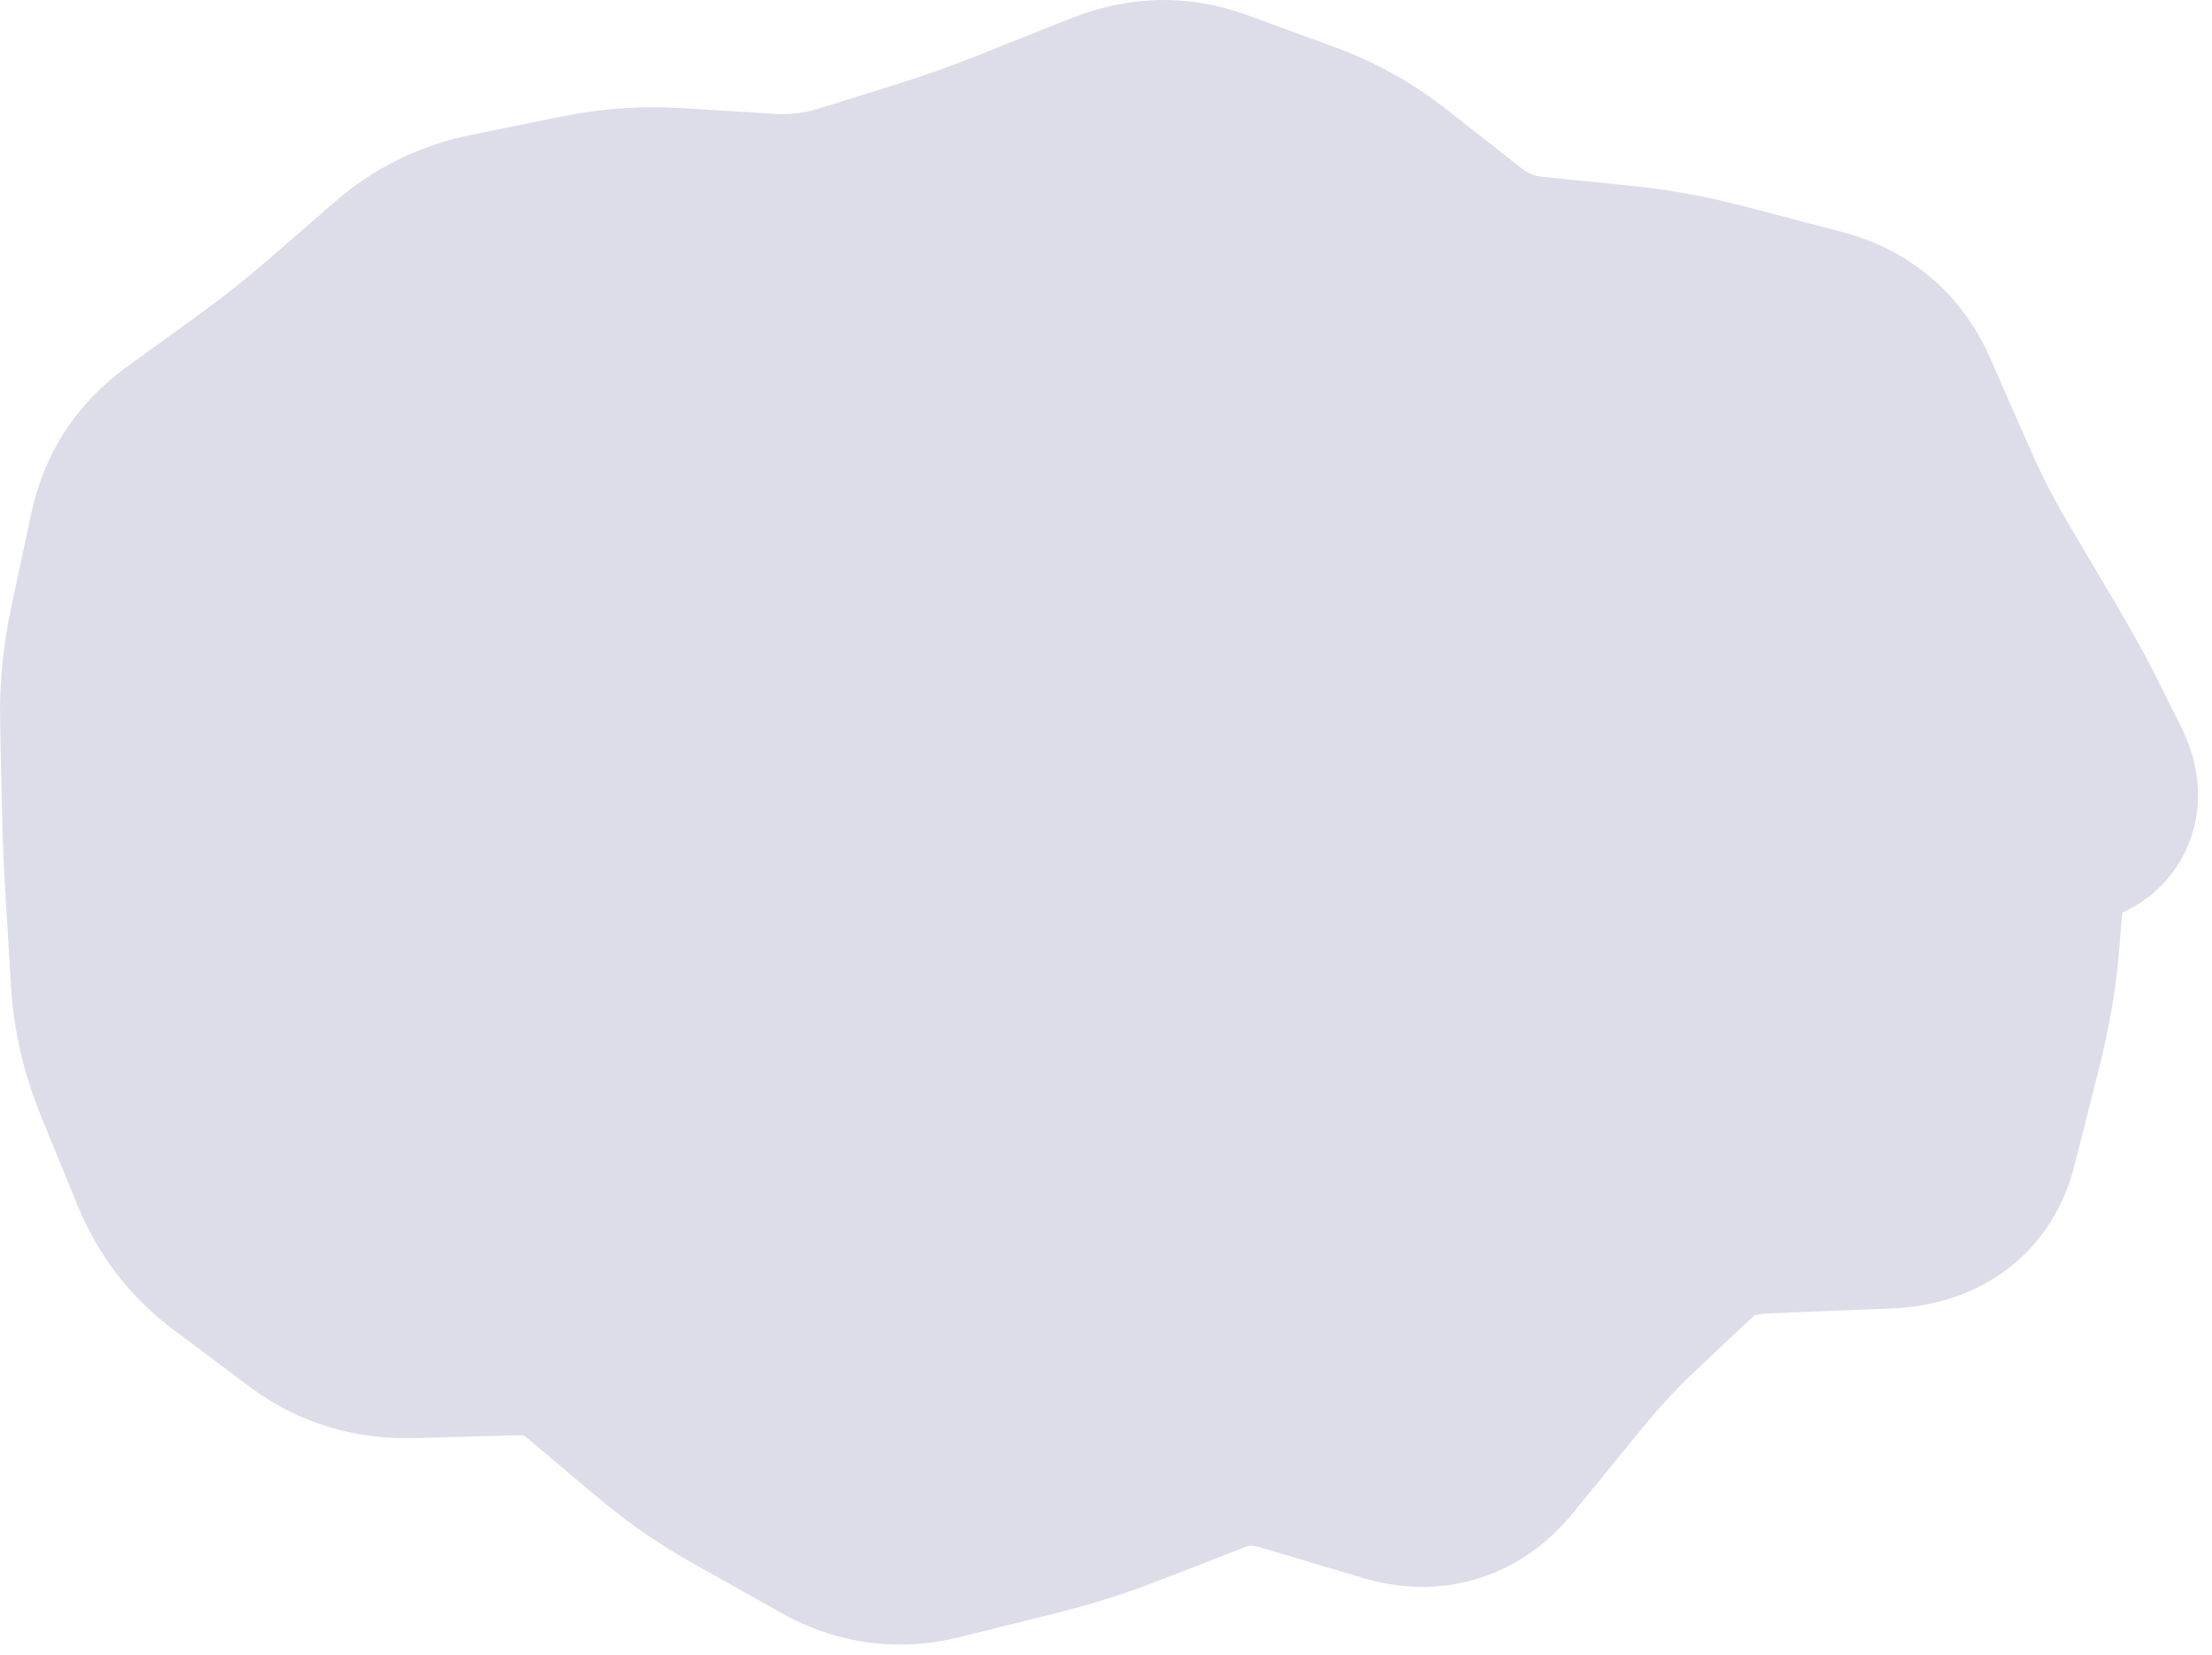
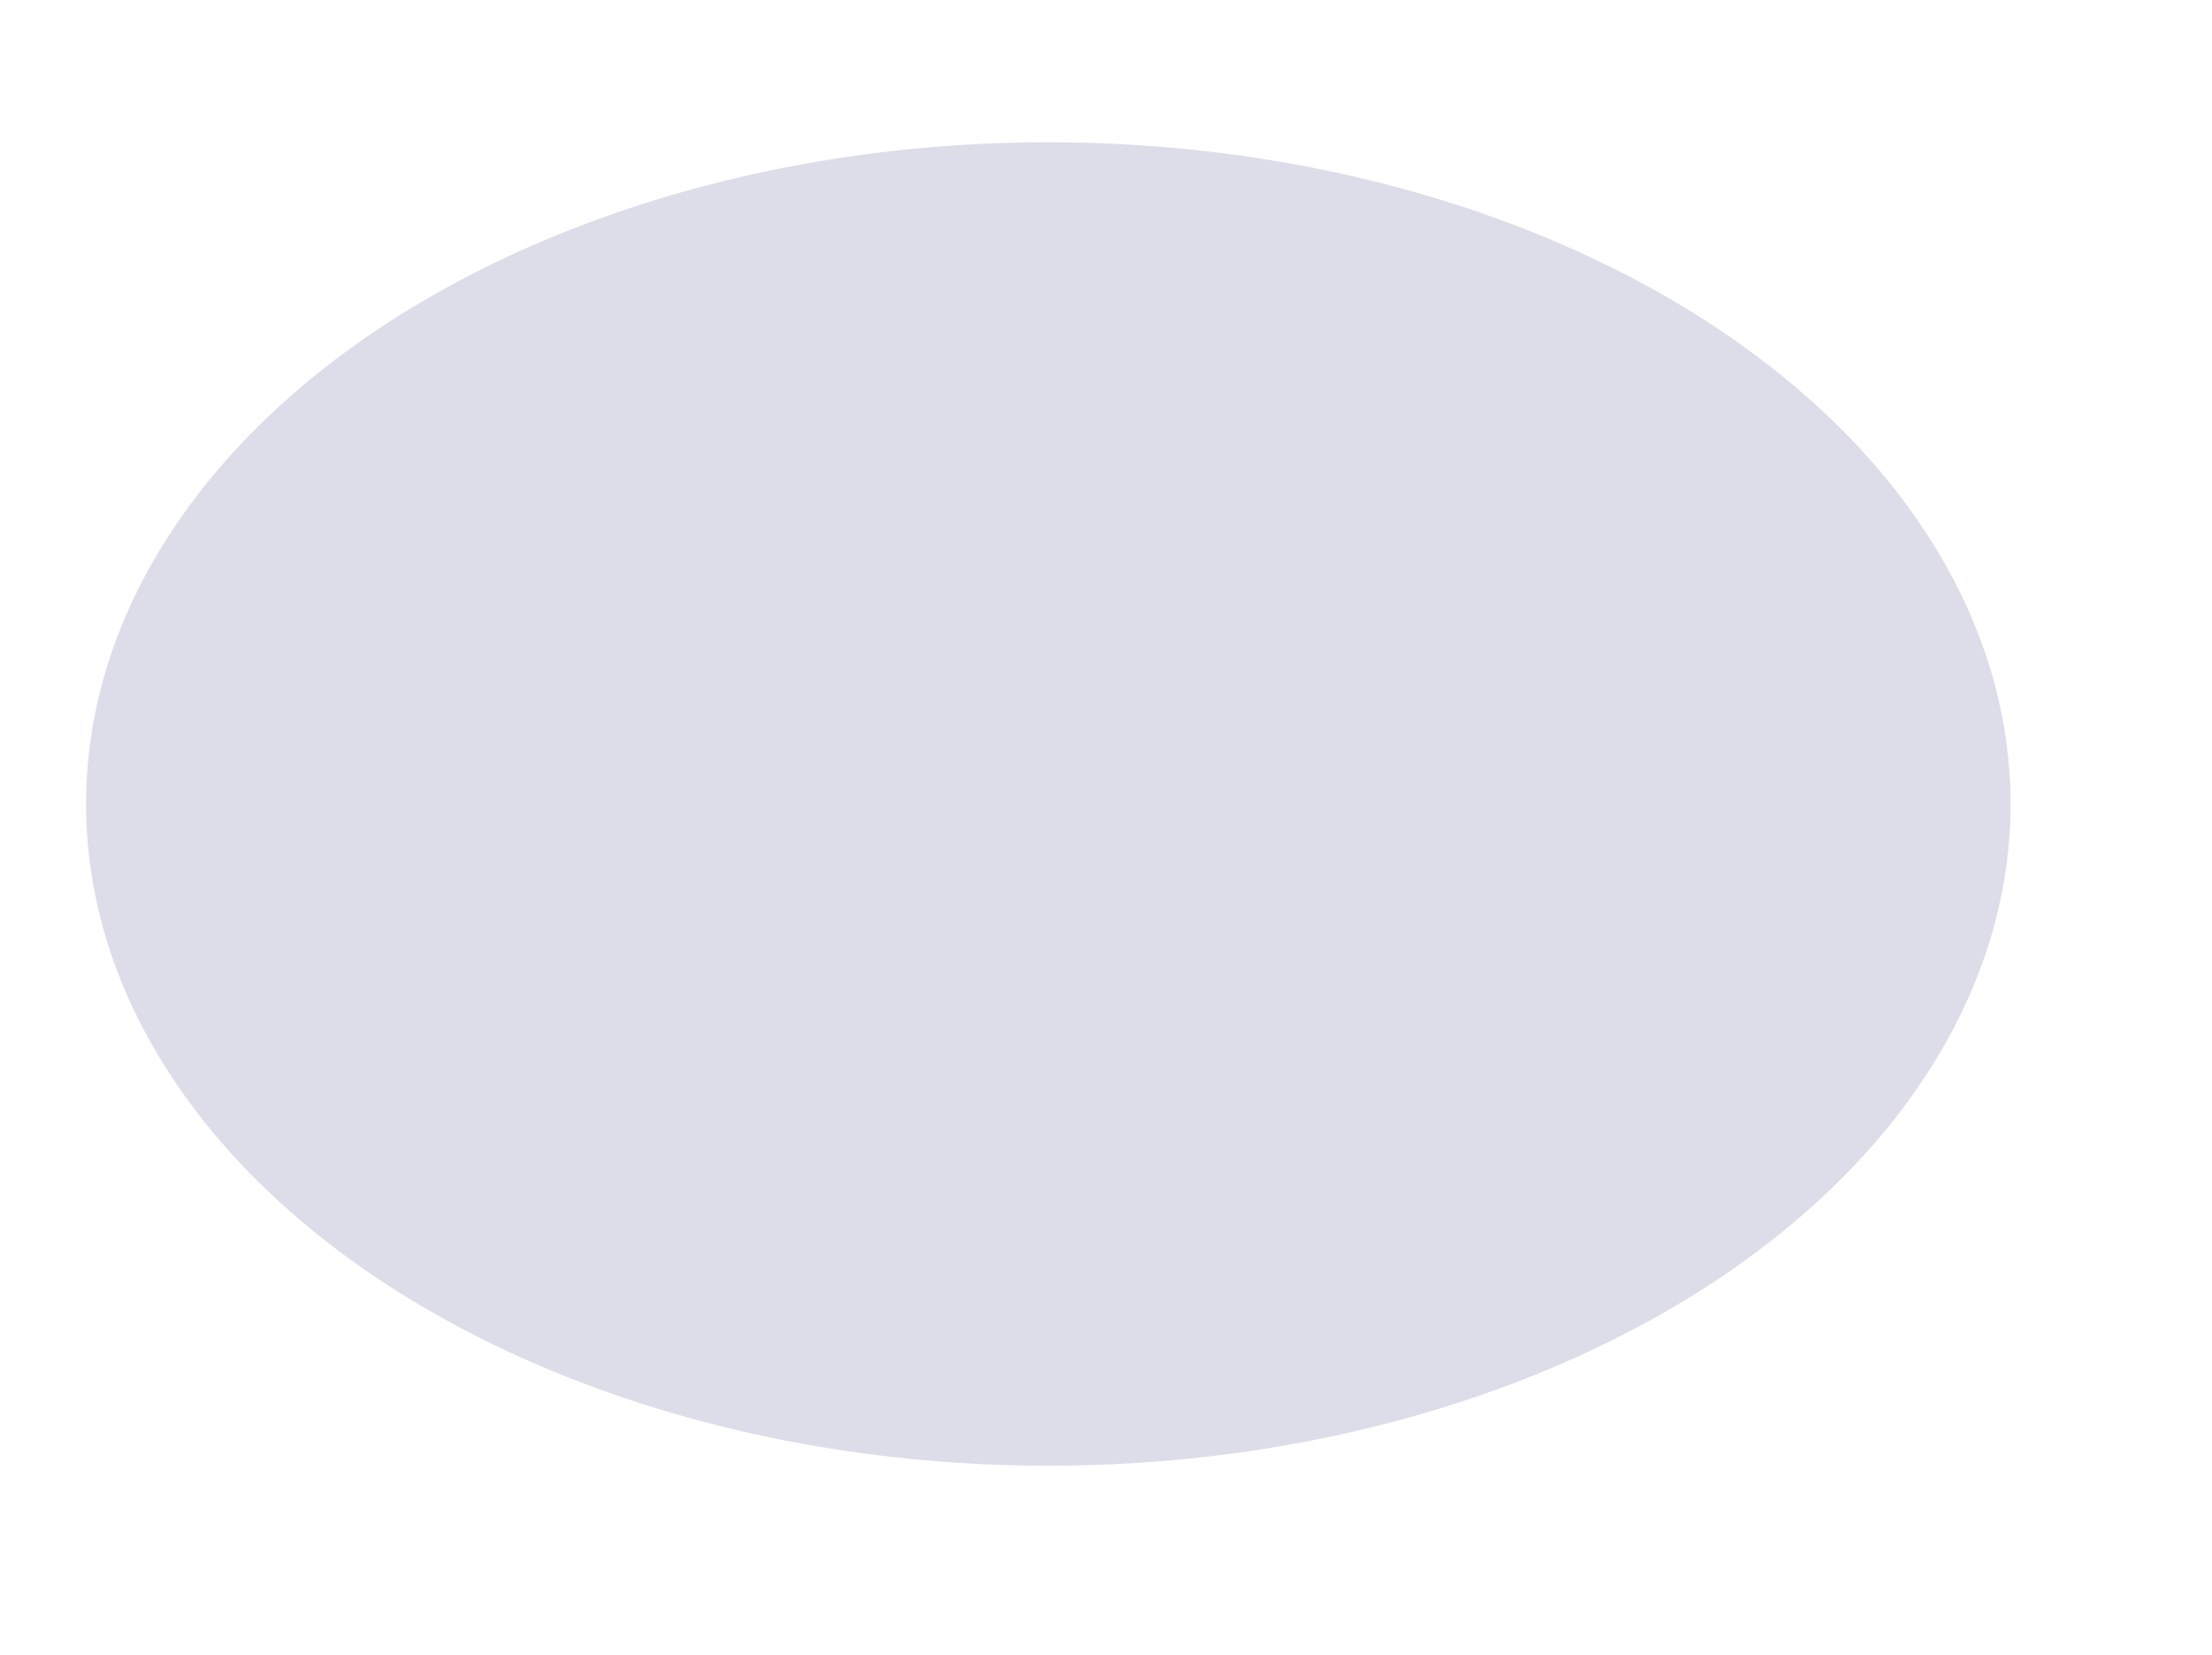
<svg xmlns="http://www.w3.org/2000/svg" viewBox="0 0 18.273 13.668" fill="none">
  <ellipse cx="8.66" cy="6.64" rx="7.949" ry="5.465" fill="#DDDDE9" />
-   <path d="M16.515 7.778L15.524 7.696L16.515 7.778ZM16.38 8.567L15.416 8.323L16.38 8.567ZM16.276 8.976L17.24 9.219L16.276 8.976ZM16.173 9.385L15.21 9.142L16.173 9.385ZM15.576 9.814L15.615 10.807L15.576 9.814ZM13.835 10.118L14.515 10.842L13.835 10.118ZM13.312 10.609L12.632 9.885L13.312 10.609ZM12.776 11.191L13.546 11.819L12.776 11.191ZM12.226 11.865L12.996 12.493L12.226 11.865ZM11.538 12.079L11.823 11.127L11.538 12.079ZM10.711 11.831L10.426 12.783L10.711 11.831ZM9.937 11.847L10.297 12.773L9.937 11.847ZM9.577 11.987L9.217 11.06L9.577 11.987ZM9.217 12.126L9.576 13.053L9.217 12.126ZM8.466 12.363L8.705 13.327L8.466 12.363ZM7.685 12.556L7.446 11.592L7.685 12.556ZM6.94 12.454L7.426 11.587L6.94 12.454ZM6.586 12.255L6.1 13.122L6.586 12.255ZM6.231 12.057L5.745 12.923L6.231 12.057ZM5.577 11.606L4.937 12.366L5.577 11.606ZM5.277 11.353L4.637 12.114L5.277 11.353ZM4.977 11.101L5.616 10.341L4.977 11.101ZM4.251 10.86L4.224 9.867L4.251 10.86ZM3.401 10.883L3.428 11.877L3.401 10.883ZM2.66 10.659L3.255 9.863L2.66 10.659ZM2.028 10.186L1.433 10.982L2.028 10.186ZM1.561 9.58L0.641 9.956L1.561 9.58ZM1.258 8.84L0.338 9.216L1.258 8.84ZM1.039 7.365L0.047 7.426L1.039 7.365ZM0.994 5.939L0.001 5.959L0.994 5.939ZM1.149 4.826L0.177 4.619L1.149 4.826ZM1.624 3.839L1.041 3.035L1.624 3.839ZM2.25 3.385L1.667 2.581L2.25 3.385ZM3.422 2.414L2.771 1.663L3.422 2.414ZM4.455 2.014L4.257 1.04L4.455 2.014ZM7.75 1.629L7.453 0.681L7.75 1.629ZM8.471 1.371L8.839 2.294L8.471 1.371ZM9.219 1.073L8.851 0.15L9.219 1.073ZM9.954 1.056L9.614 1.989L9.954 1.056ZM10.677 1.319L11.018 0.386L10.677 1.319ZM11.344 1.691L11.957 0.909L11.344 1.691ZM11.955 2.17L11.341 2.952L11.955 2.17ZM12.638 2.449L12.537 3.437L12.638 2.449ZM13.015 2.487L12.915 3.475L13.015 2.487ZM13.393 2.525L13.494 1.537L13.393 2.525ZM14.17 2.668L13.917 3.629L14.17 2.668ZM14.967 2.877L15.219 1.916L14.967 2.877ZM15.693 3.726L14.783 4.126L15.693 3.726ZM15.856 4.098L16.766 3.698L15.856 4.098ZM16.218 4.806L15.362 5.311L16.218 4.806ZM16.416 5.143L17.272 4.638L16.416 5.143ZM16.615 5.479L15.759 5.984L16.615 5.479ZM16.916 6.021L16.027 6.466L16.916 6.021ZM17.122 6.434L18.011 5.989L17.122 6.434ZM16.546 7.399L15.556 7.316L15.524 7.696L16.515 7.778L17.505 7.86L17.536 7.481L16.546 7.399ZM16.515 7.778L15.524 7.696C15.508 7.889 15.473 8.098 15.416 8.323L16.38 8.567L17.343 8.81C17.424 8.49 17.479 8.173 17.505 7.86L16.515 7.778ZM16.38 8.567L15.416 8.323L15.313 8.733L16.276 8.976L17.24 9.219L17.343 8.81L16.38 8.567ZM16.276 8.976L15.313 8.733L15.21 9.142L16.173 9.385L17.136 9.628L17.24 9.219L16.276 8.976ZM16.173 9.385L15.21 9.142C15.215 9.12 15.229 9.077 15.262 9.027C15.295 8.975 15.34 8.927 15.392 8.89C15.497 8.815 15.572 8.819 15.537 8.821L15.576 9.814L15.615 10.807C15.909 10.795 16.248 10.722 16.552 10.504C16.87 10.275 17.054 9.956 17.136 9.628L16.173 9.385ZM15.576 9.814L15.537 8.821L15.043 8.84L15.083 9.833L15.122 10.826L15.615 10.807L15.576 9.814ZM15.083 9.833L15.043 8.84L14.55 8.86L14.589 9.853L14.628 10.846L15.122 10.826L15.083 9.833ZM14.589 9.853L14.55 8.86C14.072 8.879 13.559 9.013 13.154 9.394L13.835 10.118L14.515 10.842C14.49 10.865 14.473 10.87 14.483 10.866C14.497 10.861 14.541 10.849 14.628 10.846L14.589 9.853ZM13.835 10.118L13.154 9.394L12.893 9.639L13.573 10.363L14.254 11.087L14.515 10.842L13.835 10.118ZM13.573 10.363L12.893 9.639L12.632 9.885L13.312 10.609L13.993 11.333L14.254 11.087L13.573 10.363ZM13.312 10.609L12.632 9.885C12.42 10.084 12.212 10.312 12.006 10.563L12.776 11.191L13.546 11.819C13.707 11.622 13.857 11.461 13.993 11.333L13.312 10.609ZM12.776 11.191L12.006 10.563L11.731 10.9L12.501 11.528L13.271 12.156L13.546 11.819L12.776 11.191ZM12.501 11.528L11.731 10.9L11.456 11.237L12.226 11.865L12.996 12.493L13.271 12.156L12.501 11.528ZM12.226 11.865L11.456 11.237C11.463 11.23 11.515 11.171 11.623 11.138C11.731 11.104 11.81 11.123 11.823 11.127L11.538 12.079L11.253 13.03C11.542 13.117 11.873 13.141 12.211 13.036C12.548 12.932 12.807 12.726 12.996 12.493L12.226 11.865ZM11.538 12.079L11.823 11.127L11.41 11.003L11.124 11.955L10.839 12.907L11.253 13.03L11.538 12.079ZM11.124 11.955L11.41 11.003L10.996 10.879L10.711 11.831L10.426 12.783L10.839 12.907L11.124 11.955ZM10.711 11.831L10.996 10.879C10.535 10.741 10.048 10.738 9.578 10.92L9.937 11.847L10.297 12.773C10.307 12.769 10.336 12.756 10.426 12.783L10.711 11.831ZM9.937 11.847L9.578 10.92L9.217 11.06L9.577 11.987L9.936 12.913L10.297 12.773L9.937 11.847ZM9.577 11.987L9.217 11.06L8.857 11.2L9.217 12.126L9.576 13.053L9.936 12.913L9.577 11.987ZM9.217 12.126L8.857 11.2C8.658 11.277 8.448 11.344 8.227 11.398L8.466 12.363L8.705 13.327C9.005 13.253 9.295 13.162 9.576 13.053L9.217 12.126ZM8.466 12.363L8.227 11.398L7.837 11.495L8.076 12.46L8.315 13.424L8.705 13.327L8.466 12.363ZM8.076 12.46L7.837 11.495L7.446 11.592L7.685 12.556L7.924 13.521L8.315 13.424L8.076 12.46ZM7.685 12.556L7.446 11.592C7.442 11.593 7.438 11.594 7.436 11.594C7.434 11.594 7.433 11.594 7.433 11.594C7.433 11.594 7.434 11.594 7.435 11.594C7.436 11.594 7.437 11.594 7.439 11.595C7.442 11.595 7.444 11.596 7.443 11.595C7.442 11.595 7.436 11.593 7.426 11.587L6.94 12.454L6.455 13.321C6.909 13.576 7.416 13.647 7.924 13.521L7.685 12.556ZM6.94 12.454L7.426 11.587L7.072 11.389L6.586 12.255L6.1 13.122L6.455 13.321L6.94 12.454ZM6.586 12.255L7.072 11.389L6.717 11.19L6.231 12.057L5.745 12.923L6.1 13.122L6.586 12.255ZM6.231 12.057L6.717 11.19C6.533 11.087 6.367 10.972 6.216 10.845L5.577 11.606L4.937 12.366C5.186 12.576 5.456 12.762 5.745 12.923L6.231 12.057ZM5.577 11.606L6.216 10.845L5.916 10.593L5.277 11.353L4.637 12.114L4.937 12.366L5.577 11.606ZM5.277 11.353L5.916 10.593L5.616 10.341L4.977 11.101L4.337 11.861L4.637 12.114L5.277 11.353ZM4.977 11.101L5.616 10.341C5.213 10.002 4.729 9.853 4.224 9.867L4.251 10.86L4.278 11.853C4.298 11.853 4.312 11.854 4.32 11.855C4.328 11.856 4.332 11.857 4.332 11.858C4.333 11.858 4.332 11.858 4.332 11.857C4.331 11.857 4.333 11.858 4.337 11.861L4.977 11.101ZM4.251 10.86L4.224 9.867L3.799 9.878L3.826 10.872L3.853 11.865L4.278 11.853L4.251 10.86ZM3.826 10.872L3.799 9.878L3.374 9.89L3.401 10.883L3.428 11.877L3.853 11.865L3.826 10.872ZM3.401 10.883L3.374 9.89C3.295 9.892 3.272 9.876 3.255 9.863L2.66 10.659L2.065 11.455C2.469 11.757 2.94 11.89 3.428 11.877L3.401 10.883ZM2.66 10.659L3.255 9.863L2.939 9.627L2.344 10.422L1.749 11.218L2.065 11.455L2.66 10.659ZM2.344 10.422L2.939 9.627L2.623 9.39L2.028 10.186L1.433 10.982L1.749 11.218L2.344 10.422ZM2.028 10.186L2.623 9.39C2.558 9.342 2.514 9.286 2.48 9.204L1.561 9.58L0.641 9.956C0.809 10.367 1.076 10.715 1.433 10.982L2.028 10.186ZM1.561 9.58L2.48 9.204L2.329 8.834L1.409 9.21L0.49 9.586L0.641 9.956L1.561 9.58ZM1.409 9.21L2.329 8.834L2.178 8.464L1.258 8.84L0.338 9.216L0.49 9.586L1.409 9.21ZM1.258 8.84L2.178 8.464C2.115 8.31 2.084 8.17 2.076 8.041L1.084 8.102L0.092 8.163C0.115 8.525 0.2 8.878 0.338 9.216L1.258 8.84ZM1.084 8.102L2.076 8.041L2.053 7.673L1.061 7.734L0.07 7.795L0.092 8.163L1.084 8.102ZM1.061 7.734L2.053 7.673L2.031 7.304L1.039 7.365L0.047 7.426L0.07 7.795L1.061 7.734ZM1.039 7.365L2.031 7.304C2.016 7.072 2.007 6.845 2.002 6.624L1.009 6.644L0.016 6.665C0.021 6.914 0.031 7.168 0.047 7.426L1.039 7.365ZM1.009 6.644L2.002 6.624L1.995 6.271L1.002 6.291L0.008 6.312L0.016 6.665L1.009 6.644ZM1.002 6.291L1.995 6.271L1.988 5.918L0.994 5.939L0.001 5.959L0.008 6.312L1.002 6.291ZM0.994 5.939L1.988 5.918C1.985 5.767 2 5.599 2.04 5.413L1.068 5.206L0.096 4.999C0.028 5.319 -0.006 5.64 0.001 5.959L0.994 5.939ZM1.068 5.206L2.04 5.413L2.121 5.033L1.149 4.826L0.177 4.619L0.096 4.999L1.068 5.206ZM1.149 4.826L2.121 5.033L2.202 4.654L1.23 4.446L0.259 4.239L0.177 4.619L1.149 4.826ZM1.23 4.446L2.202 4.654C2.204 4.644 2.206 4.64 2.206 4.64C2.206 4.64 2.206 4.641 2.205 4.642C2.204 4.643 2.204 4.644 2.203 4.646C2.201 4.649 2.199 4.651 2.199 4.651C2.198 4.651 2.201 4.649 2.208 4.644L1.624 3.839L1.041 3.035C0.632 3.331 0.363 3.747 0.259 4.239L1.23 4.446ZM1.624 3.839L2.208 4.644L2.521 4.416L1.937 3.612L1.354 2.808L1.041 3.035L1.624 3.839ZM1.937 3.612L2.521 4.416L2.834 4.189L2.25 3.385L1.667 2.581L1.354 2.808L1.937 3.612ZM2.25 3.385L2.834 4.189C3.065 4.022 3.287 3.845 3.5 3.661L2.849 2.91L2.199 2.159C2.03 2.305 1.853 2.446 1.667 2.581L2.25 3.385ZM2.849 2.91L3.5 3.661L3.786 3.413L3.136 2.662L2.485 1.911L2.199 2.159L2.849 2.91ZM3.136 2.662L3.786 3.413L4.073 3.165L3.422 2.414L2.771 1.663L2.485 1.911L3.136 2.662ZM3.422 2.414L4.073 3.165C4.133 3.112 4.197 3.08 4.28 3.064L4.082 2.09L3.883 1.116C3.468 1.201 3.092 1.385 2.771 1.663L3.422 2.414ZM4.082 2.09L4.28 3.064L4.654 2.987L4.455 2.014L4.257 1.04L3.883 1.116L4.082 2.09ZM4.455 2.014L4.654 2.987L5.027 2.911L4.829 1.938L4.63 0.964L4.257 1.04L4.455 2.014ZM4.829 1.938L5.027 2.911C5.191 2.878 5.354 2.867 5.518 2.877L5.579 1.885L5.641 0.893C5.302 0.872 4.964 0.896 4.63 0.964L4.829 1.938ZM5.579 1.885L5.518 2.877L5.895 2.9L5.956 1.908L6.018 0.917L5.641 0.893L5.579 1.885ZM5.956 1.908L5.895 2.9L6.271 2.924L6.333 1.932L6.395 0.94L6.018 0.917L5.956 1.908ZM6.333 1.932L6.271 2.924C6.639 2.946 7.002 2.905 7.354 2.795L7.057 1.847L6.759 0.898C6.649 0.933 6.53 0.948 6.395 0.94L6.333 1.932ZM7.057 1.847L7.354 2.795L7.701 2.686L7.403 1.738L7.106 0.79L6.759 0.898L7.057 1.847ZM7.403 1.738L7.701 2.686L8.047 2.577L7.75 1.629L7.453 0.681L7.106 0.79L7.403 1.738ZM7.75 1.629L8.047 2.577C8.304 2.497 8.568 2.402 8.839 2.294L8.471 1.371L8.103 0.448C7.874 0.539 7.657 0.617 7.453 0.681L7.75 1.629ZM8.471 1.371L8.839 2.294L9.213 2.145L8.845 1.222L8.477 0.299L8.103 0.448L8.471 1.371ZM8.845 1.222L9.213 2.145L9.587 1.996L9.219 1.073L8.851 0.15L8.477 0.299L8.845 1.222ZM9.219 1.073L9.587 1.996C9.6 1.991 9.608 1.989 9.612 1.988C9.615 1.987 9.615 1.987 9.613 1.987C9.611 1.987 9.609 1.987 9.607 1.987C9.606 1.987 9.608 1.987 9.614 1.989L9.954 1.056L10.295 0.122C9.813 -0.054 9.315 -0.035 8.851 0.15L9.219 1.073ZM9.954 1.056L9.614 1.989L9.975 2.121L10.316 1.187L10.656 0.254L10.295 0.122L9.954 1.056ZM10.316 1.187L9.975 2.121L10.337 2.253L10.677 1.319L11.018 0.386L10.656 0.254L10.316 1.187ZM10.677 1.319L10.337 2.253C10.478 2.304 10.608 2.377 10.73 2.472L11.344 1.691L11.957 0.909C11.672 0.685 11.358 0.51 11.018 0.386L10.677 1.319ZM11.344 1.691L10.73 2.472L11.036 2.712L11.649 1.931L12.263 1.149L11.957 0.909L11.344 1.691ZM11.649 1.931L11.036 2.712L11.341 2.952L11.955 2.17L12.568 1.389L12.263 1.149L11.649 1.931ZM11.955 2.17L11.341 2.952C11.689 3.225 12.094 3.392 12.537 3.437L12.638 2.449L12.738 1.46C12.678 1.454 12.627 1.435 12.568 1.389L11.955 2.17ZM12.638 2.449L12.537 3.437L12.915 3.475L13.015 2.487L13.116 1.498L12.738 1.46L12.638 2.449ZM13.015 2.487L12.915 3.475L13.293 3.514L13.393 2.525L13.494 1.537L13.116 1.498L13.015 2.487ZM13.393 2.525L13.293 3.514C13.489 3.534 13.697 3.572 13.917 3.629L14.17 2.668L14.422 1.707C14.11 1.625 13.801 1.568 13.494 1.537L13.393 2.525ZM14.17 2.668L13.917 3.629L14.316 3.734L14.568 2.773L14.82 1.812L14.422 1.707L14.17 2.668ZM14.568 2.773L14.316 3.734L14.715 3.838L14.967 2.877L15.219 1.916L14.82 1.812L14.568 2.773ZM14.967 2.877L14.715 3.838C14.721 3.84 14.696 3.834 14.664 3.807C14.631 3.779 14.619 3.754 14.619 3.754L15.529 3.354L16.439 2.954C16.206 2.424 15.773 2.062 15.219 1.916L14.967 2.877ZM15.529 3.354L14.619 3.754L14.783 4.126L15.693 3.726L16.602 3.326L16.439 2.954L15.529 3.354ZM15.693 3.726L14.783 4.126L14.947 4.498L15.856 4.098L16.766 3.698L16.602 3.326L15.693 3.726ZM15.856 4.098L14.947 4.498C15.071 4.781 15.209 5.052 15.362 5.311L16.218 4.806L17.074 4.302C16.963 4.113 16.86 3.912 16.766 3.698L15.856 4.098ZM16.218 4.806L15.362 5.311L15.561 5.647L16.416 5.143L17.272 4.638L17.074 4.302L16.218 4.806ZM16.416 5.143L15.561 5.647L15.759 5.984L16.615 5.479L17.471 4.974L17.272 4.638L16.416 5.143ZM16.615 5.479L15.759 5.984C15.886 6.199 15.974 6.358 16.027 6.466L16.916 6.021L17.805 5.577C17.721 5.41 17.608 5.206 17.471 4.974L16.615 5.479ZM16.916 6.021L16.027 6.466L16.131 6.672L17.019 6.228L17.908 5.783L17.805 5.577L16.916 6.021ZM17.019 6.228L16.131 6.672L16.234 6.878L17.122 6.434L18.011 5.989L17.908 5.783L17.019 6.228ZM17.122 6.434L16.234 6.878C16.232 6.874 16.211 6.834 16.194 6.766C16.179 6.707 16.147 6.55 16.197 6.35C16.256 6.112 16.411 5.896 16.638 5.766C16.829 5.656 17.002 5.647 17.072 5.647V6.64V7.634C17.192 7.634 17.406 7.616 17.627 7.489C17.884 7.341 18.059 7.1 18.126 6.827C18.184 6.593 18.15 6.393 18.122 6.282C18.092 6.163 18.048 6.063 18.011 5.989L17.122 6.434ZM17.072 6.64V5.647H16.917V6.64V7.634H17.072V6.64ZM16.917 6.64V5.647H16.763V6.64V7.634H16.917V6.64ZM16.763 6.64V5.647C16.193 5.647 15.873 6.041 15.747 6.298C15.635 6.528 15.601 6.77 15.587 6.937L16.578 7.019L17.568 7.102C17.575 7.016 17.583 7.068 17.532 7.172C17.503 7.231 17.435 7.347 17.299 7.452C17.148 7.568 16.959 7.634 16.763 7.634V6.64ZM16.578 7.019L15.587 6.937L15.556 7.316L16.546 7.399L17.536 7.481L17.568 7.102L16.578 7.019Z" fill="#DDDDE9" />
</svg>